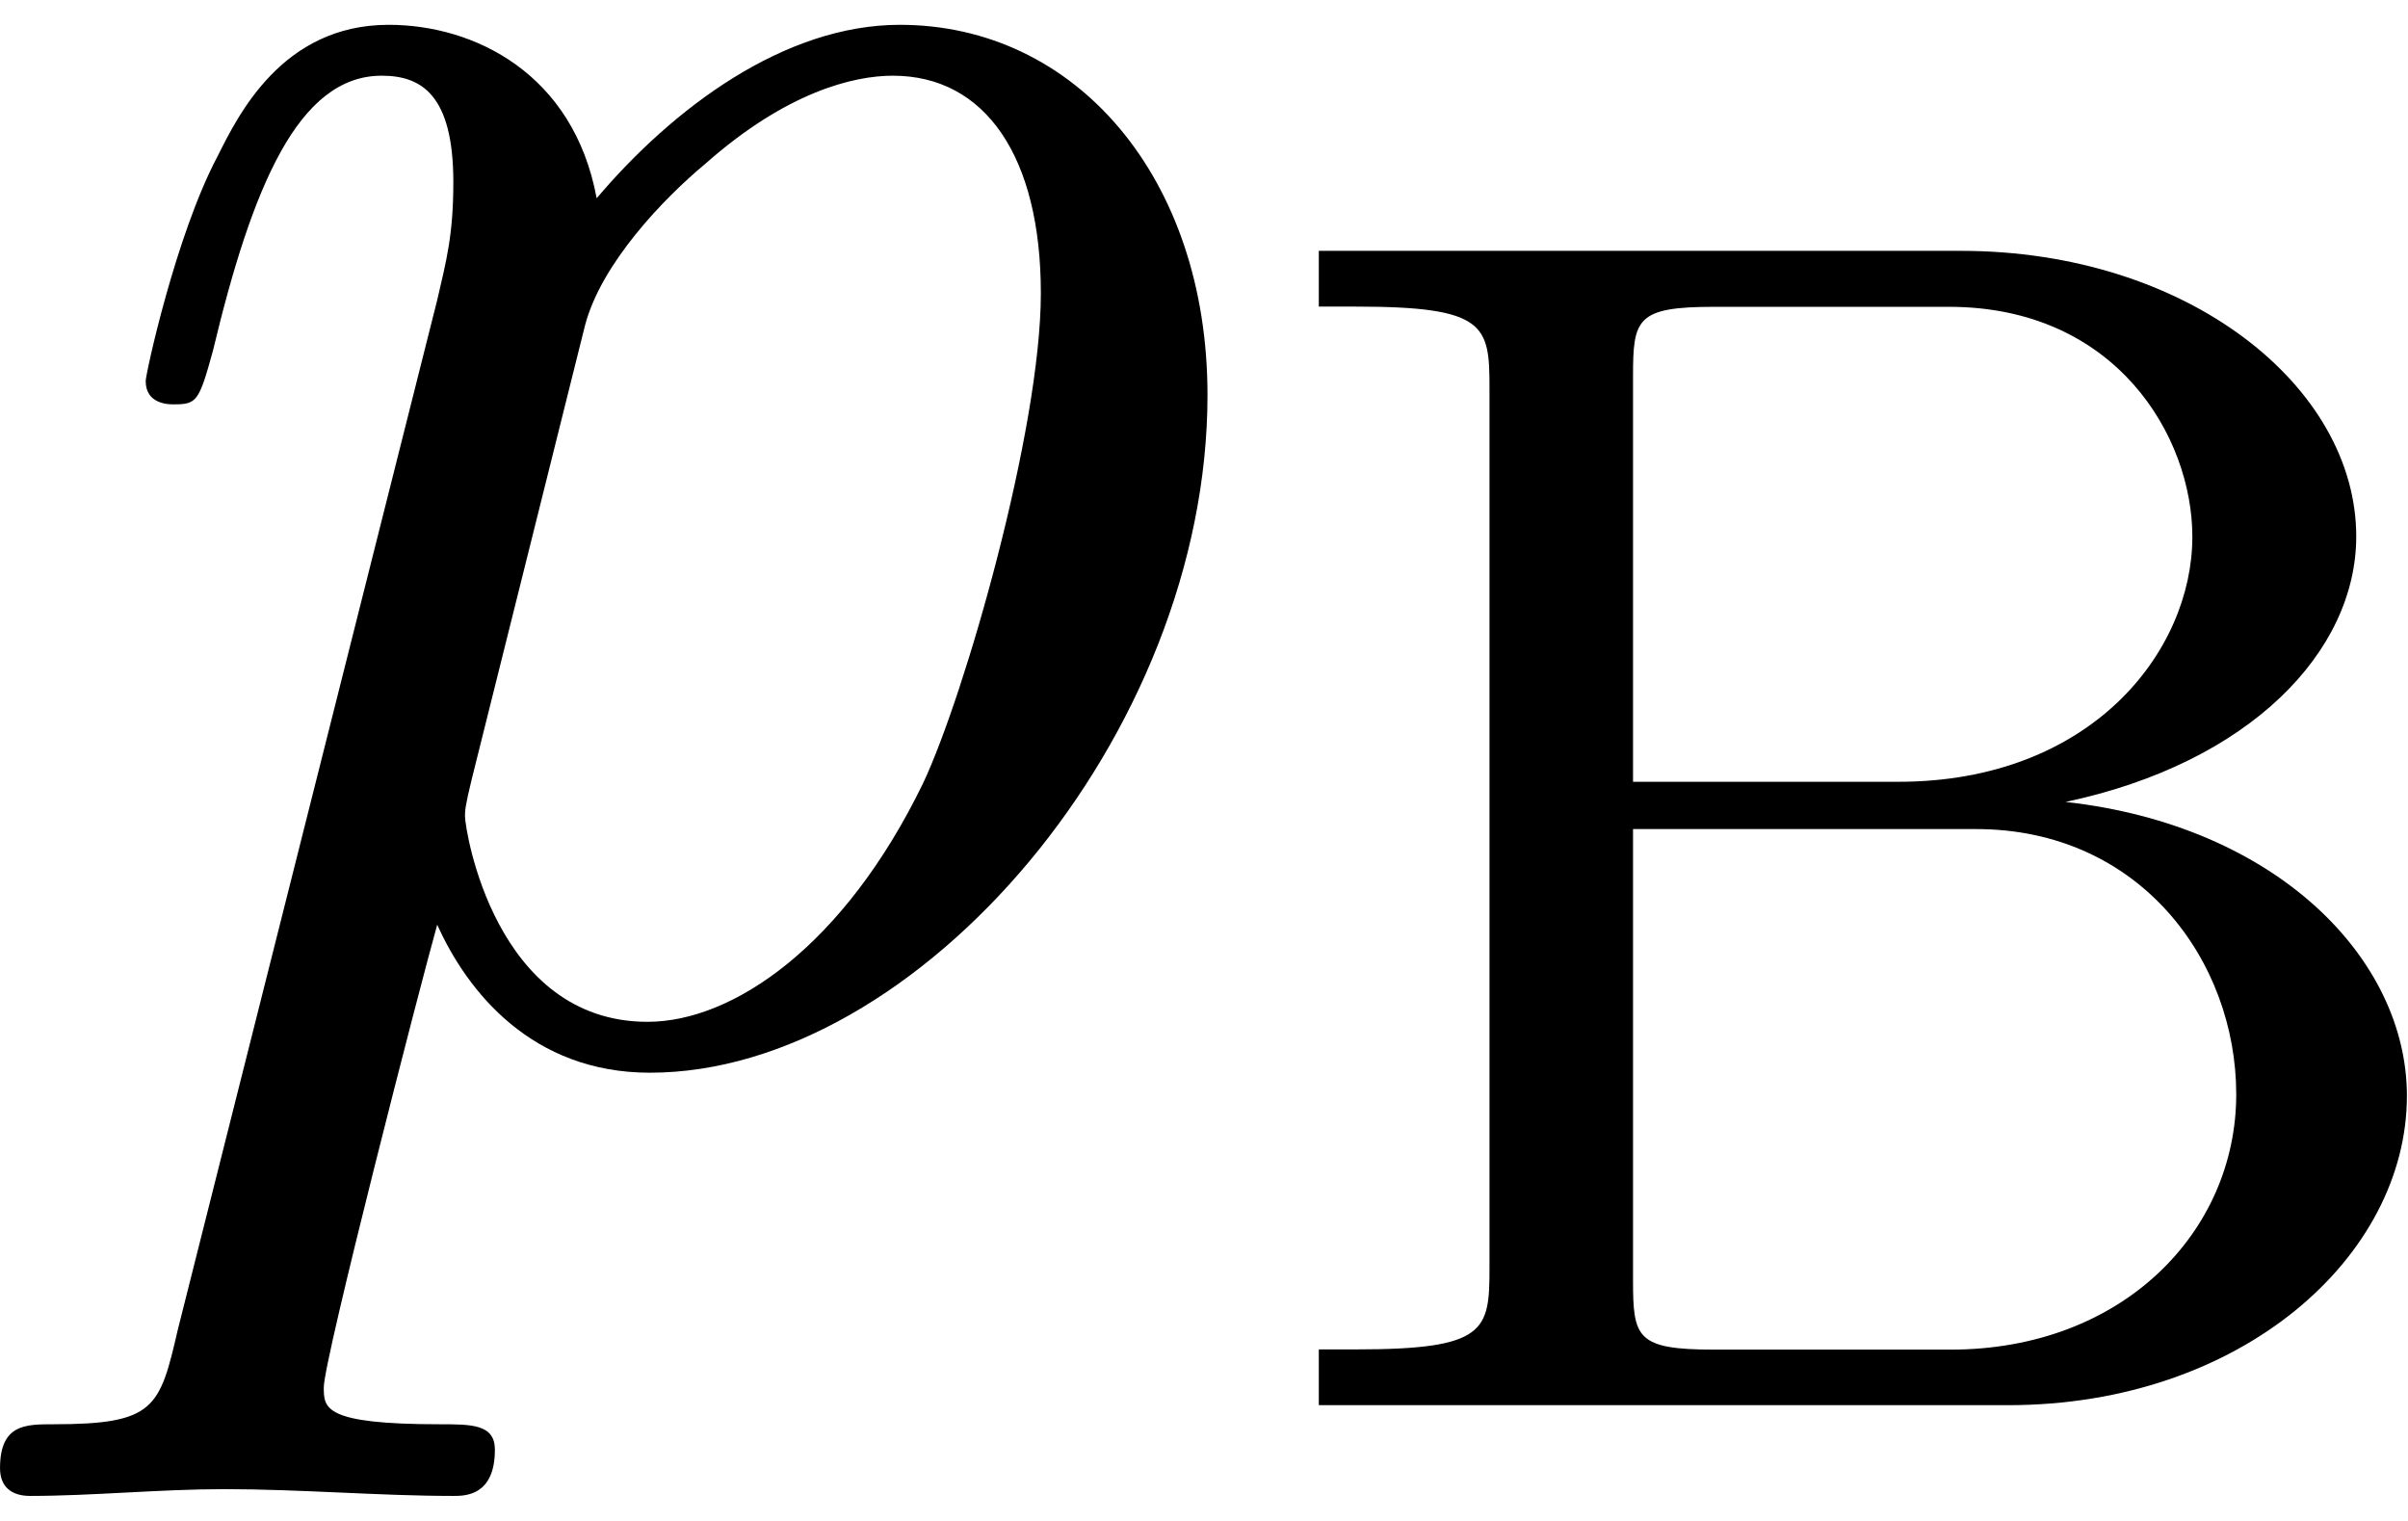
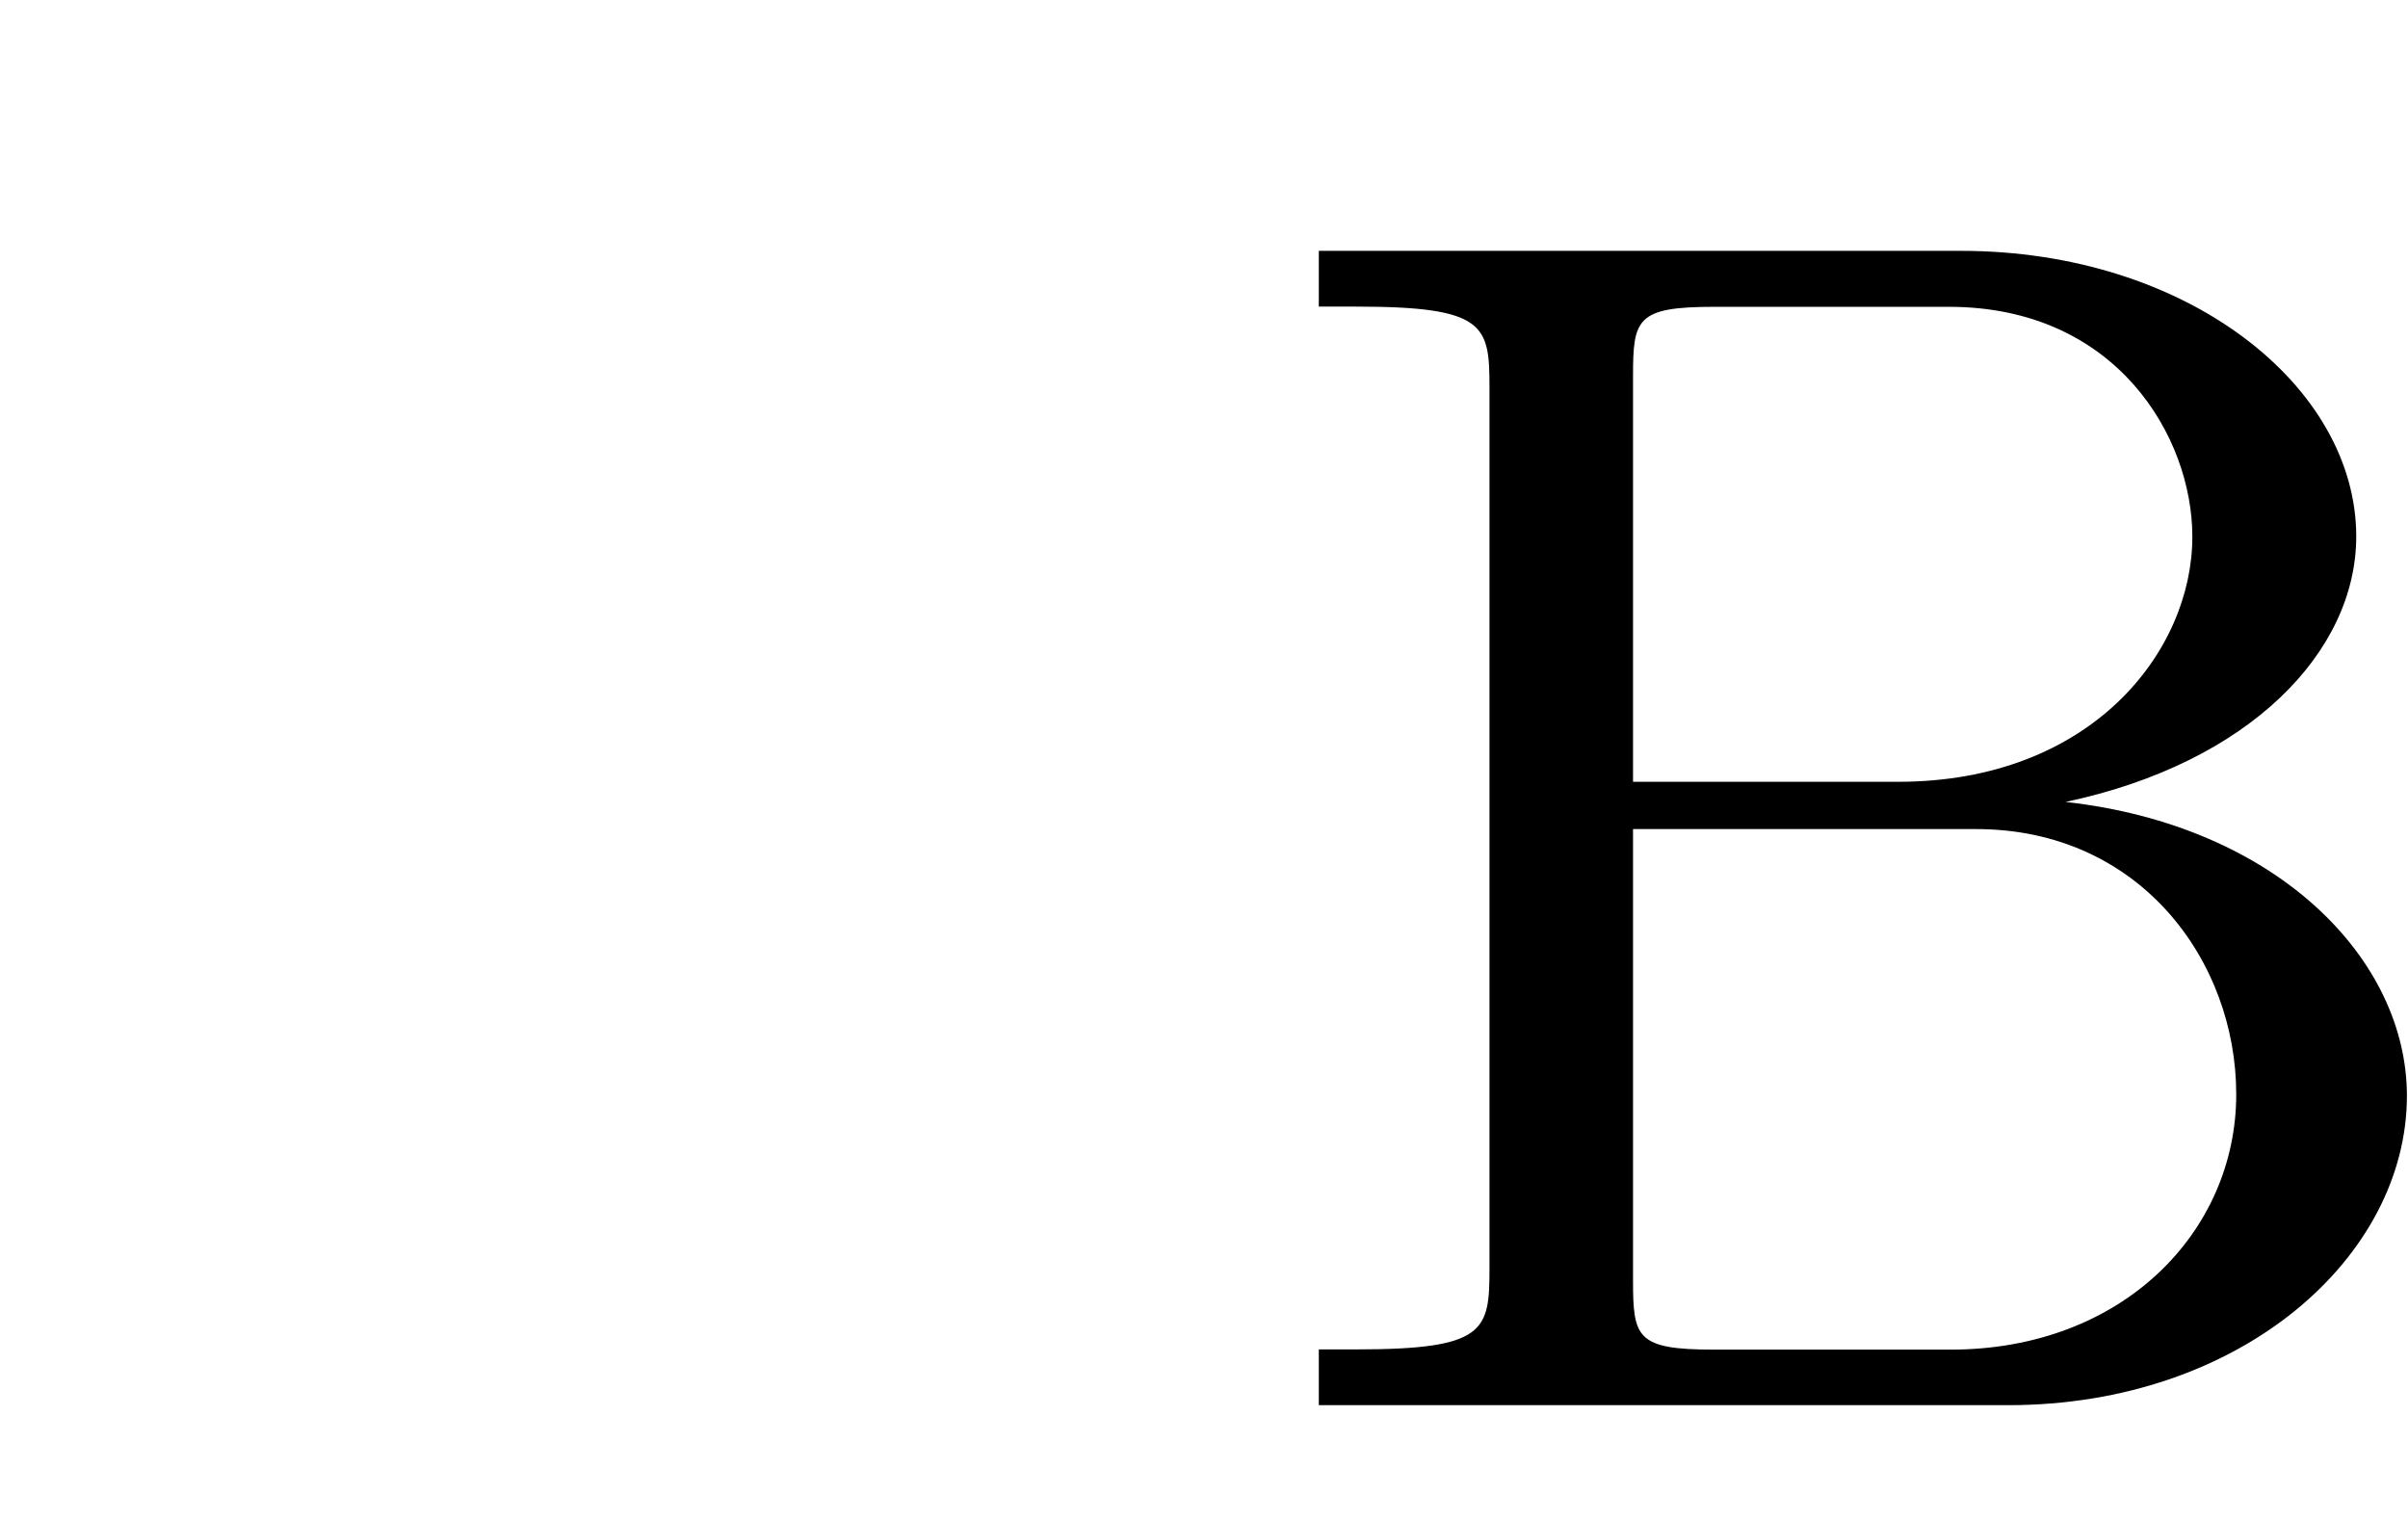
<svg xmlns="http://www.w3.org/2000/svg" xmlns:xlink="http://www.w3.org/1999/xlink" width="19" height="12" viewBox="1871.671 1482.974 11.357 7.173">
  <defs>
    <path id="g1-66" d="M.383-5.444v.263h.175c.614 0 .63.088.63.383v4.152c0 .295-.016.383-.63.383H.383V0h3.251c1.1 0 1.881-.701 1.881-1.459 0-.645-.613-1.275-1.61-1.386.87-.184 1.371-.71 1.371-1.252 0-.709-.797-1.347-1.865-1.347zM1.865-2.94v-1.913c0-.27.016-.327.383-.327h1.107c.79 0 1.148.614 1.148 1.084 0 .542-.478 1.156-1.387 1.156zm.383 2.678c-.367 0-.383-.056-.383-.327v-2.128h1.618c.773 0 1.227.622 1.227 1.251 0 .646-.534 1.204-1.347 1.204z" />
-     <path id="g0-112" d="M.49 1.33c-.086.372-.108.448-.588.448-.131 0-.251 0-.251.207 0 .088.054.131.142.131.294 0 .61-.032.916-.032.36 0 .731.032 1.08.032.055 0 .196 0 .196-.218 0-.12-.109-.12-.261-.12-.546 0-.546-.076-.546-.174 0-.131.458-1.91.535-2.182.142.316.447.698 1.003.698 1.266 0 2.63-1.593 2.63-3.196 0-1.026-.622-1.746-1.451-1.746-.546 0-1.07.393-1.43.818-.109-.589-.578-.818-.981-.818-.502 0-.71.426-.808.622C.48-3.83.338-3.175.338-3.142c0 .11.11.11.131.11.11 0 .12-.012.186-.252.185-.774.403-1.298.796-1.298.185 0 .338.087.338.502 0 .25-.033.37-.076.556zm1.92-4.734c.077-.294.372-.6.568-.763.382-.338.698-.415.884-.415.436 0 .698.382.698 1.026s-.36 1.898-.556 2.312C3.633-.48 3.109-.12 2.705-.12c-.72 0-.861-.905-.861-.97 0-.023 0-.045.032-.175z" />
  </defs>
  <g id="page1">
    <use xlink:href="#g0-112" x="1872.02" y="1487.913" />
    <use xlink:href="#g1-66" x="1877.508" y="1489.601" />
  </g>
  <script type="text/ecmascript">if(window.parent.postMessage)window.parent.postMessage("2.80275|14.25|9|"+window.location,"*");</script>
</svg>